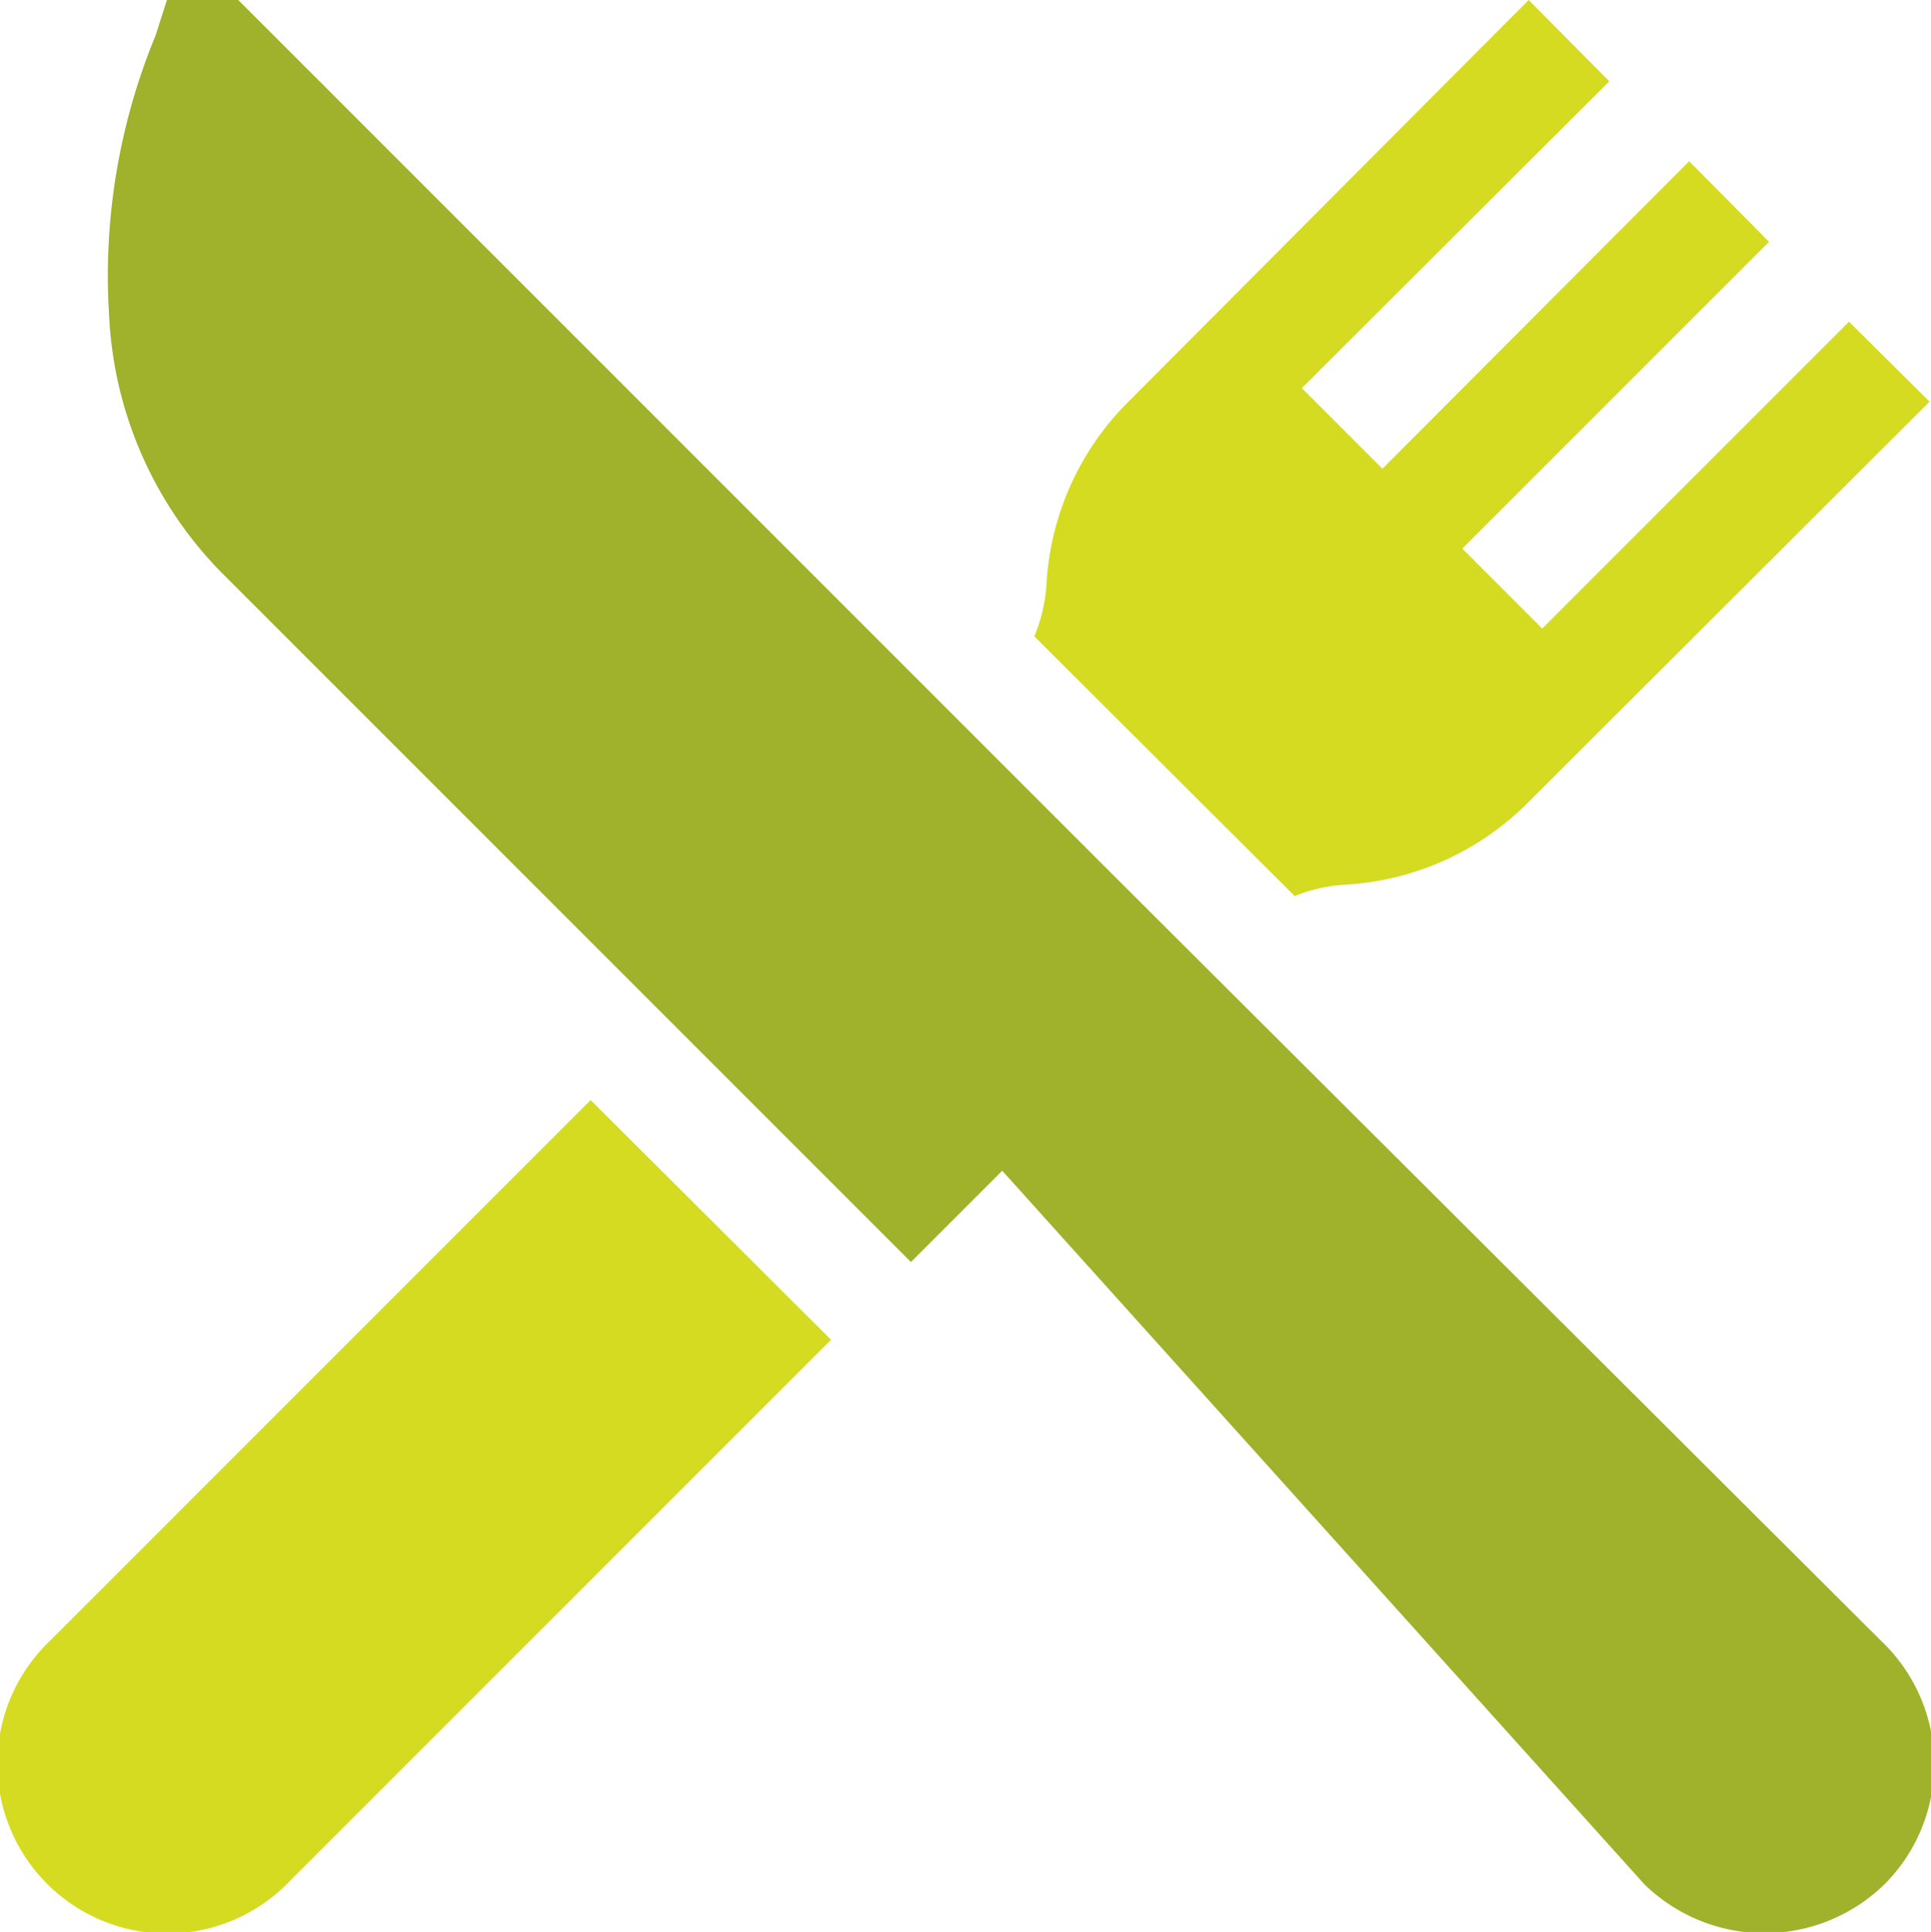
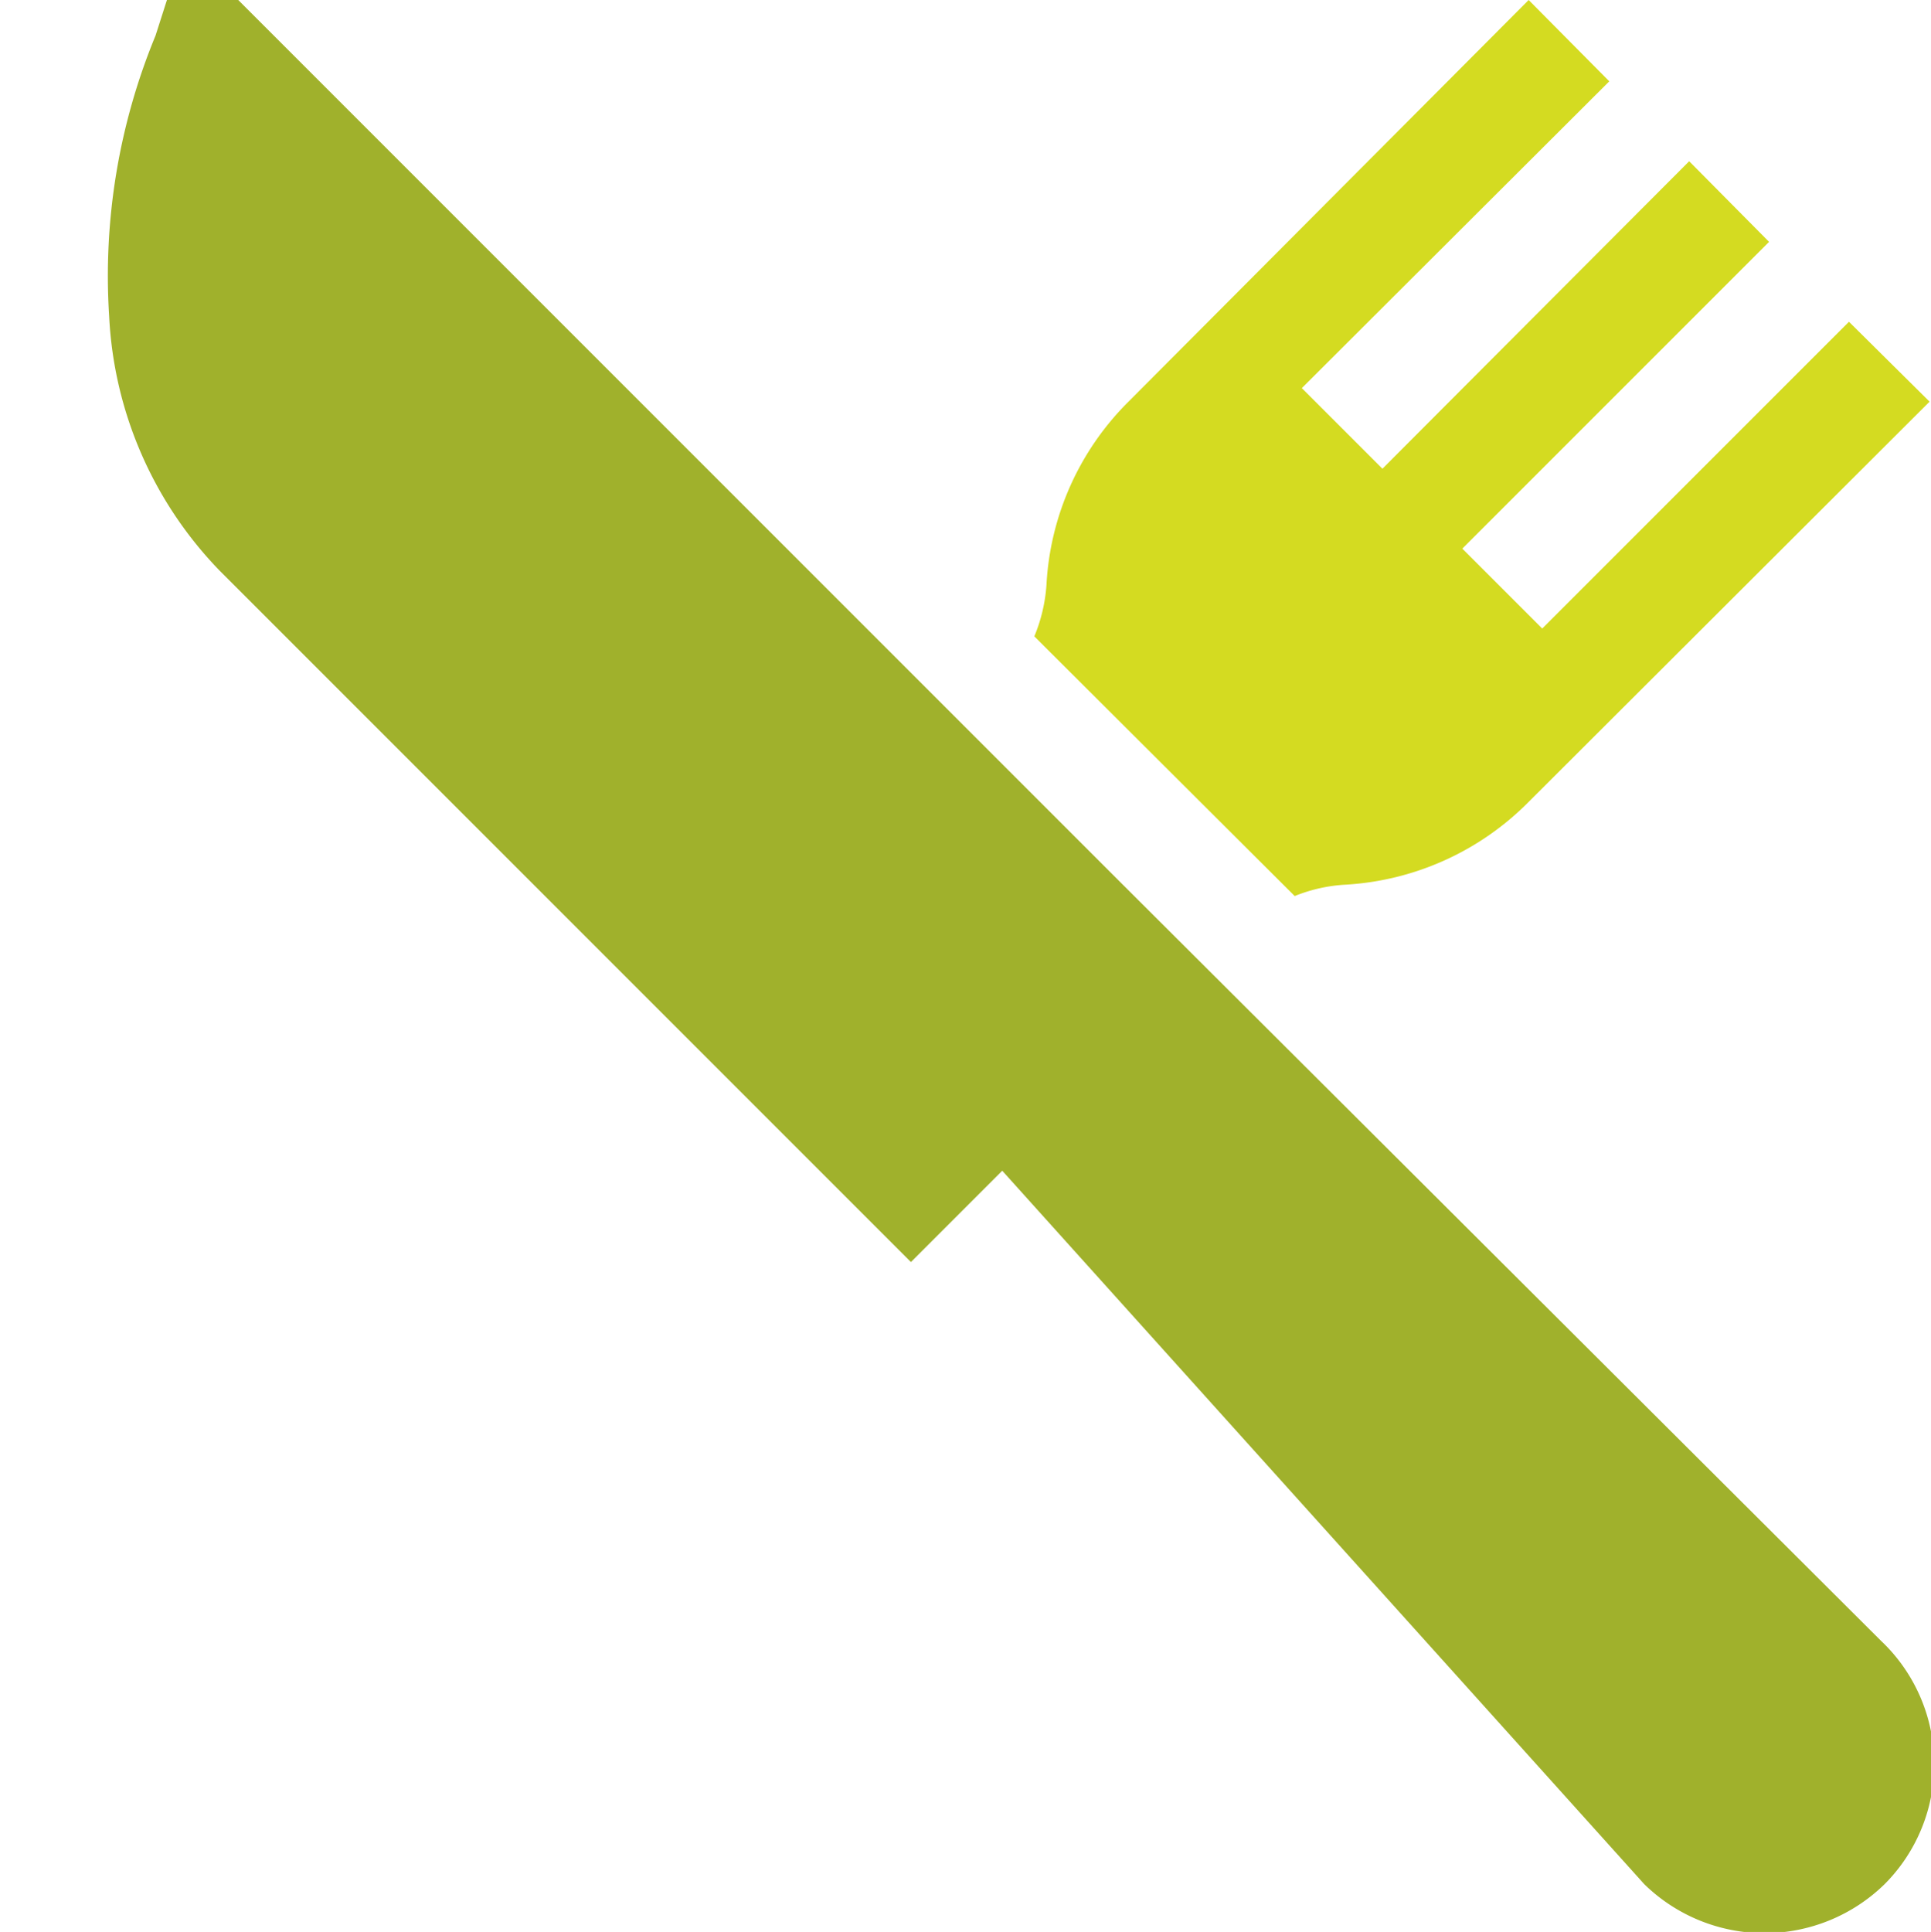
<svg xmlns="http://www.w3.org/2000/svg" width="27.07" height="27.08" viewBox="0 0 27.07 27.08">
  <defs>
    <style>.cls-1{fill:#a0b12c;}.cls-2{fill:#d4db21;}</style>
  </defs>
  <title>header-food</title>
  <g id="レイヤー_2" data-name="レイヤー 2">
    <g id="デザイン">
      <path class="cls-1" d="M26.37,23,15.75,12.41,3.34,0h-1L2.18.5a8.82,8.82,0,0,0-.65,3.93A5.51,5.51,0,0,0,3.08,8l9.69,9.69,1.28-1.28,9,10a2.41,2.41,0,0,0,3.37,0A2.38,2.38,0,0,0,26.37,23Z" />
-       <path class="cls-2" d="M8.28,15.42.7,23a2.38,2.38,0,1,0,3.36,3.37l7.59-7.59Z" />
      <path class="cls-2" d="M25.92,4.51l-4.3,4.3L20.5,7.69l4.3-4.3L23.68,2.26l-4.3,4.31L18.25,5.44l4.31-4.3L21.43,0,15.82,5.63A3.91,3.91,0,0,0,14.67,8.2a2.29,2.29,0,0,1-.17.72l3.65,3.64a2.22,2.22,0,0,1,.72-.16,3.93,3.93,0,0,0,2.56-1.16l5.62-5.61Z" />
    </g>
  </g>
</svg>